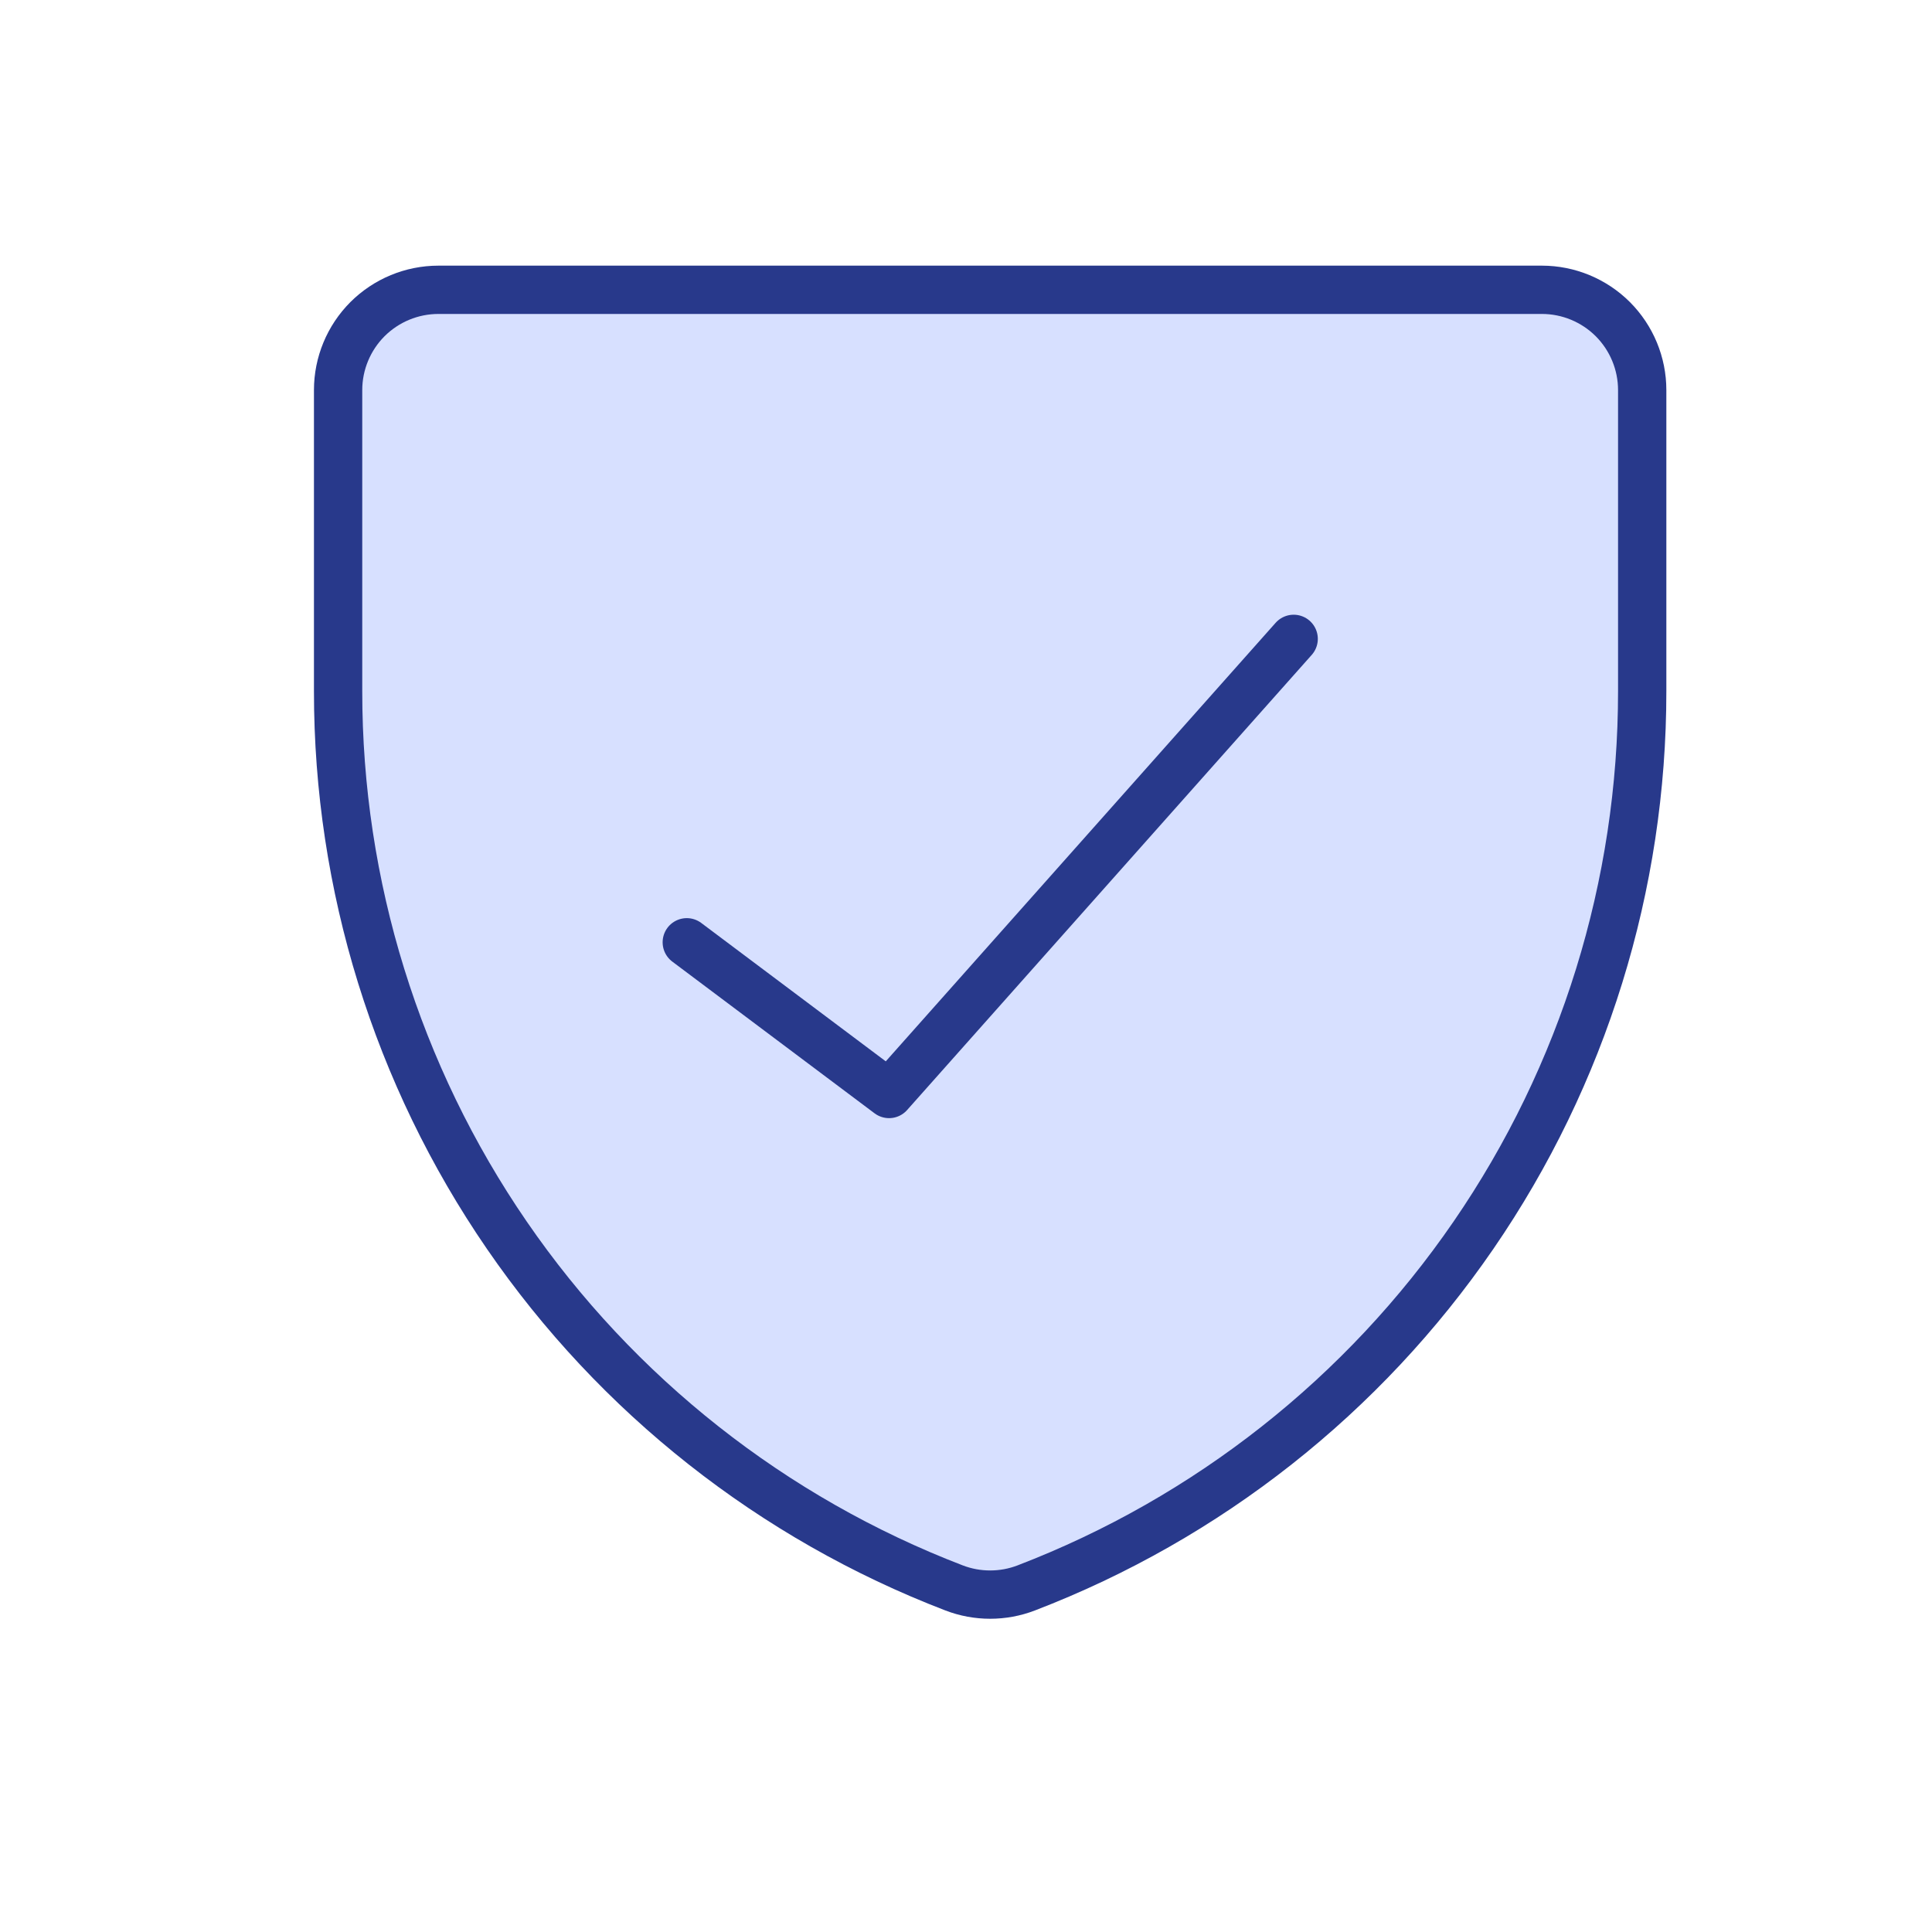
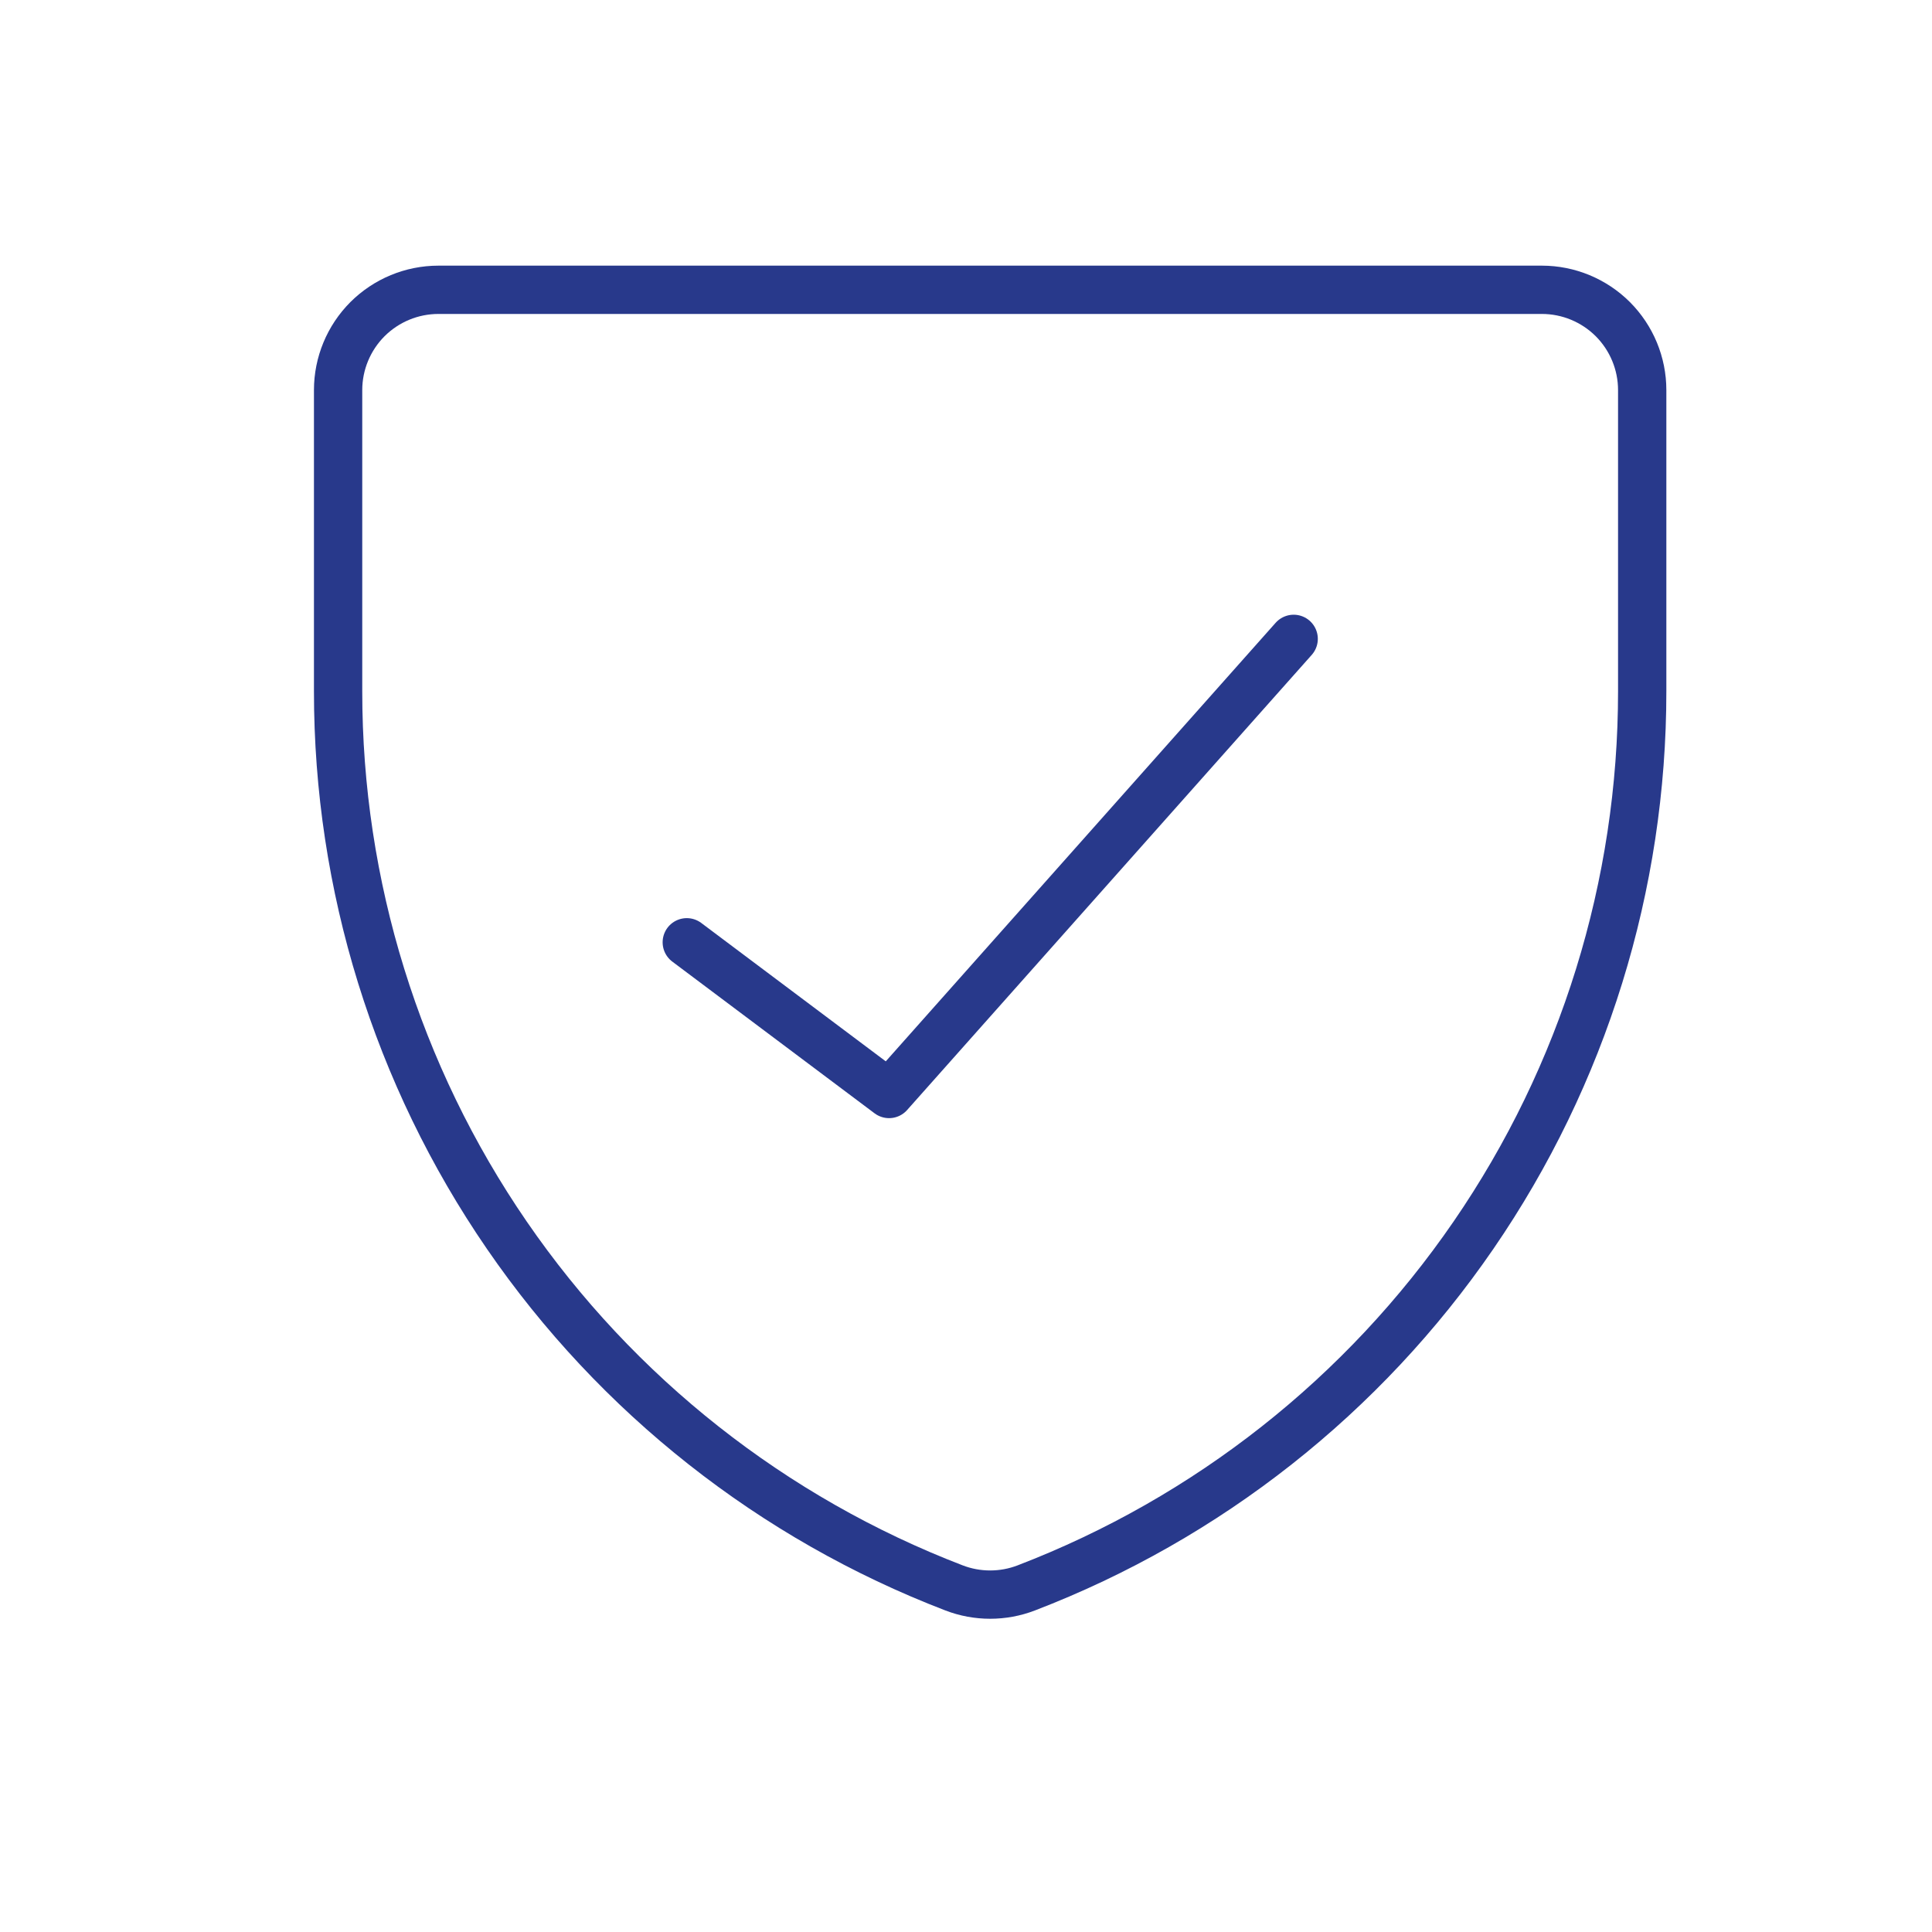
<svg xmlns="http://www.w3.org/2000/svg" width="40" height="40" viewBox="0 0 40 40" fill="none">
  <rect width="40" height="40" fill="white" />
-   <path d="M21.248 32.876C20.767 33.061 20.233 33.061 19.752 32.876C15.998 31.434 12.769 28.888 10.492 25.572C8.215 22.257 6.998 18.329 7 14.308V8.077C7 7.526 7.219 6.998 7.608 6.608C7.998 6.219 8.526 6 9.077 6H31.923C32.474 6 33.002 6.219 33.392 6.608C33.781 6.998 34 7.526 34 8.077V14.308C34.002 18.329 32.785 22.257 30.508 25.572C28.231 28.888 25.002 31.434 21.248 32.876Z" fill="#D7E0FF" />
  <path d="M21.248 32.876C20.767 33.061 20.233 33.061 19.752 32.876C15.998 31.434 12.769 28.888 10.492 25.572C8.215 22.257 6.998 18.329 7 14.308V8.077C7 7.526 7.219 6.998 7.608 6.608C7.998 6.219 8.526 6 9.077 6H31.923C32.474 6 33.002 6.219 33.392 6.608C33.781 6.998 34 7.526 34 8.077V14.308C34.002 18.329 32.785 22.257 30.508 25.572C28.231 28.888 25.002 31.434 21.248 32.876Z" stroke="#28398B" stroke-linecap="round" stroke-linejoin="round" />
  <path d="M26.784 13.227L18.407 22.65L14.219 19.509" stroke="#28398B" stroke-linecap="round" stroke-linejoin="round" />
</svg>